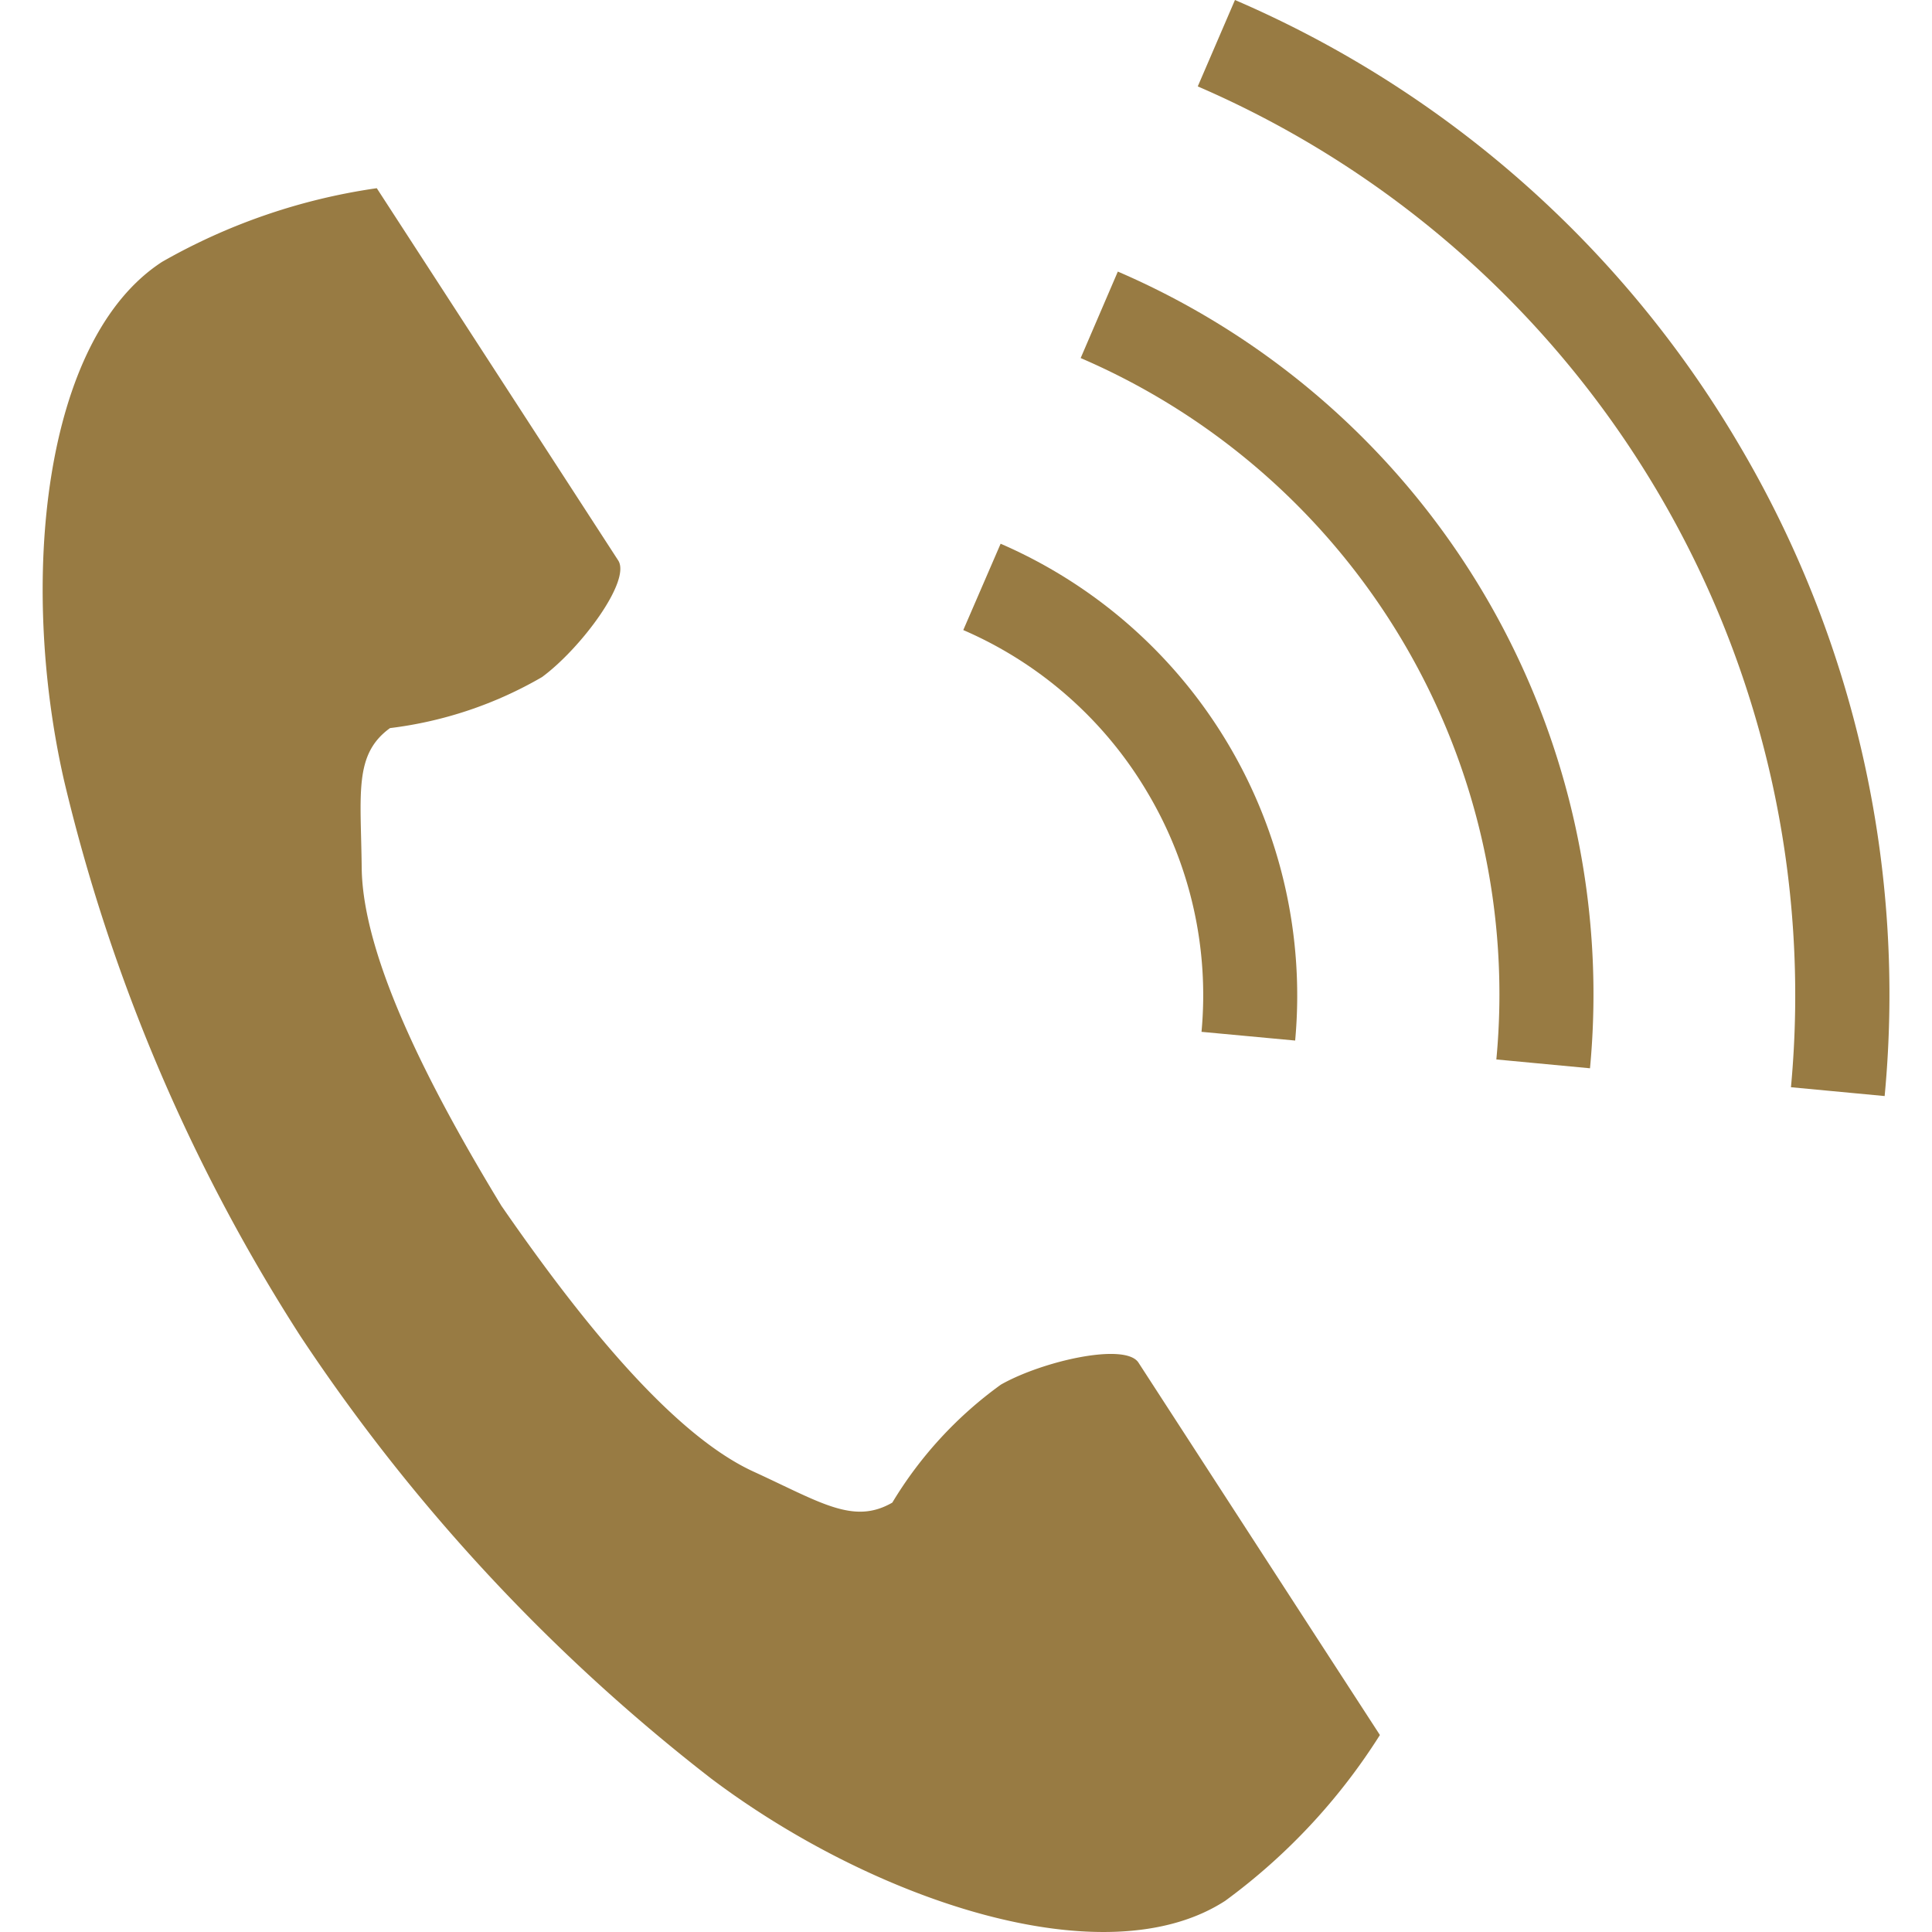
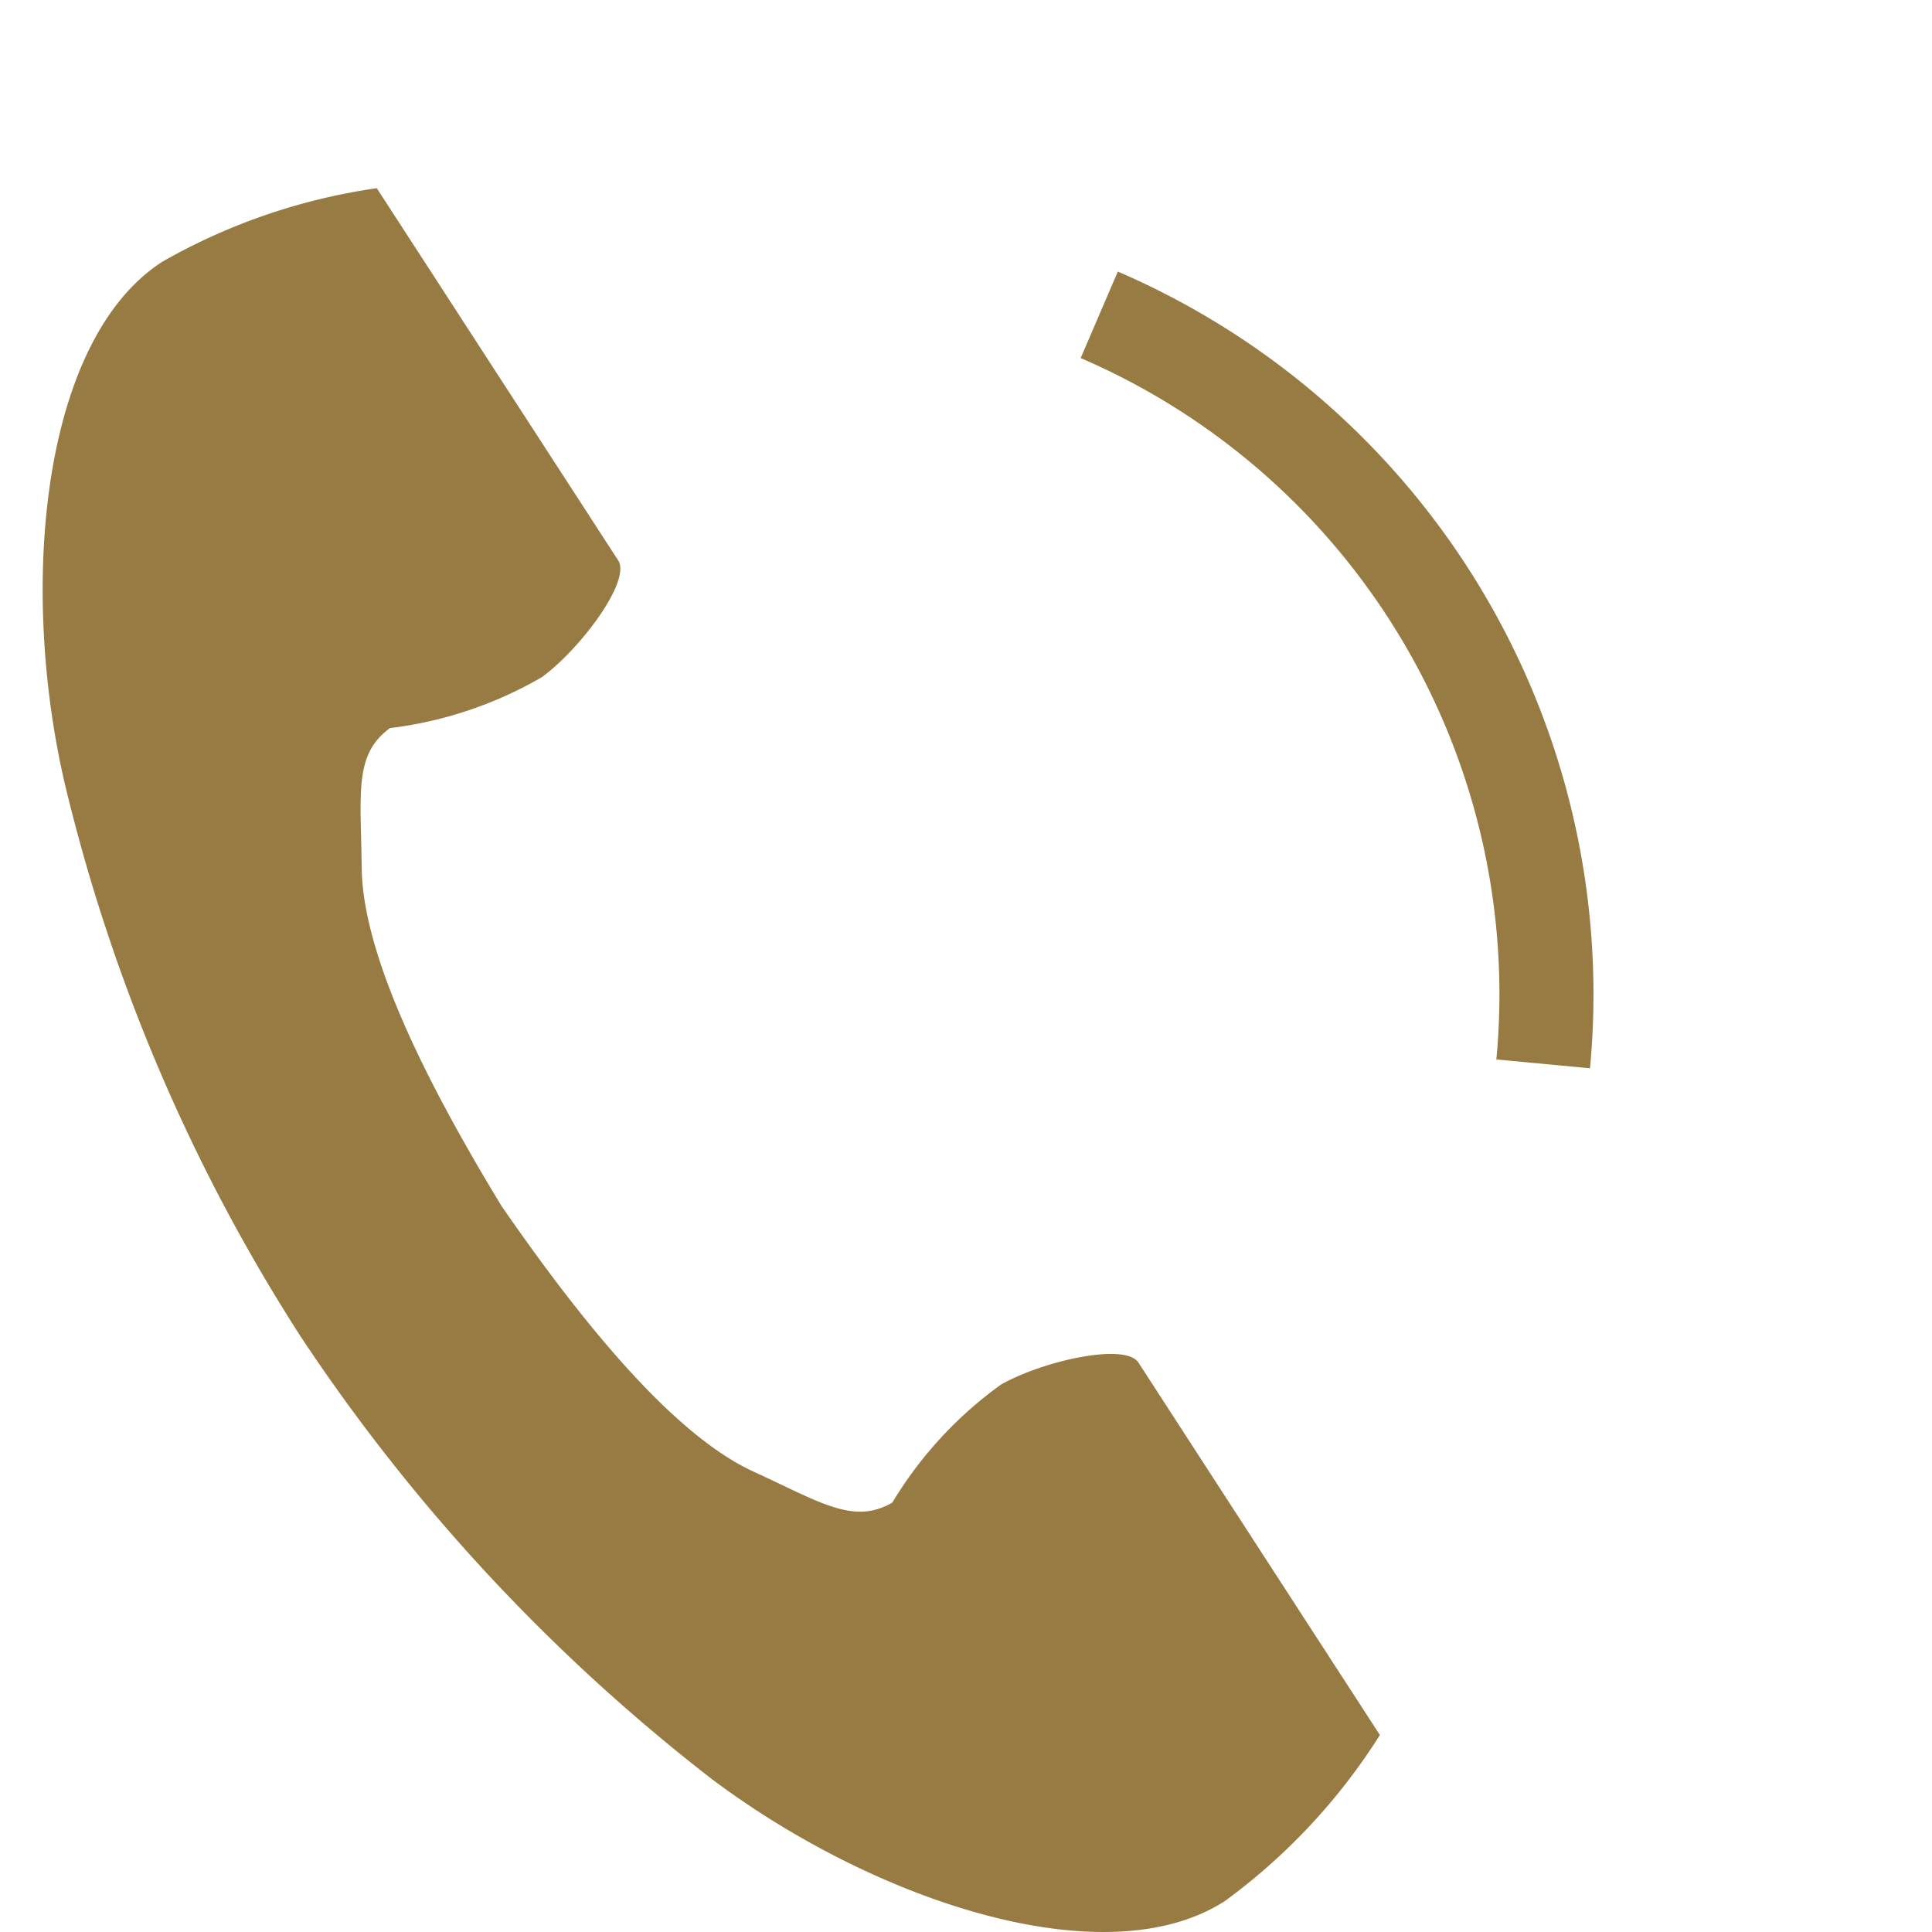
<svg xmlns="http://www.w3.org/2000/svg" viewBox="0 0 51 51" width="51" height="51">
  <defs>
    <style>.a{fill:none;}.b{fill:#987b43;}</style>
  </defs>
  <title>foot_ico_tel</title>
  <rect class="a" width="51" height="51" />
  <path class="b" d="M30.053,35.97c-.347-.536-2.525-.046-3.631.58a10.531,10.531,0,0,0-2.867,3.115c-1.024.591-1.881,0-3.672-.822-2.2-1.013-4.675-4.159-6.645-7.009-1.8-2.961-3.663-6.5-3.69-8.926-.022-1.971-.21-2.994.747-3.688a10.528,10.528,0,0,0,4.013-1.347c1.024-.755,2.359-2.544,2.011-3.079L11.646,7.588l-1.7-2.62A16,16,0,0,0,4.281,6.911C1.117,8.962.5,15.376,1.69,20.6A47.212,47.212,0,0,0,7.933,35.275,49,49,0,0,0,18.784,46.958c4.285,3.222,10.394,5.27,13.558,3.219A16.022,16.022,0,0,0,36.426,45.8l-1.7-2.62Z" />
-   <path class="b" d="M30.289,20.918a10.459,10.459,0,0,1,1.428,6.32l2.472.23a13,13,0,0,0-7.775-13.115l-.986,2.279A10.465,10.465,0,0,1,30.289,20.918Z" />
  <path class="b" d="M29.508,7.169l-.981,2.283A18.286,18.286,0,0,1,39.5,27.967l2.472.233A20.774,20.774,0,0,0,29.508,7.169Z" />
-   <path class="b" d="M45.872,11.681A28.5,28.5,0,0,0,32.6,0l-.982,2.281A26.136,26.136,0,0,1,47.277,28.7l2.473.233A28.5,28.5,0,0,0,45.872,11.681Z" />
</svg>